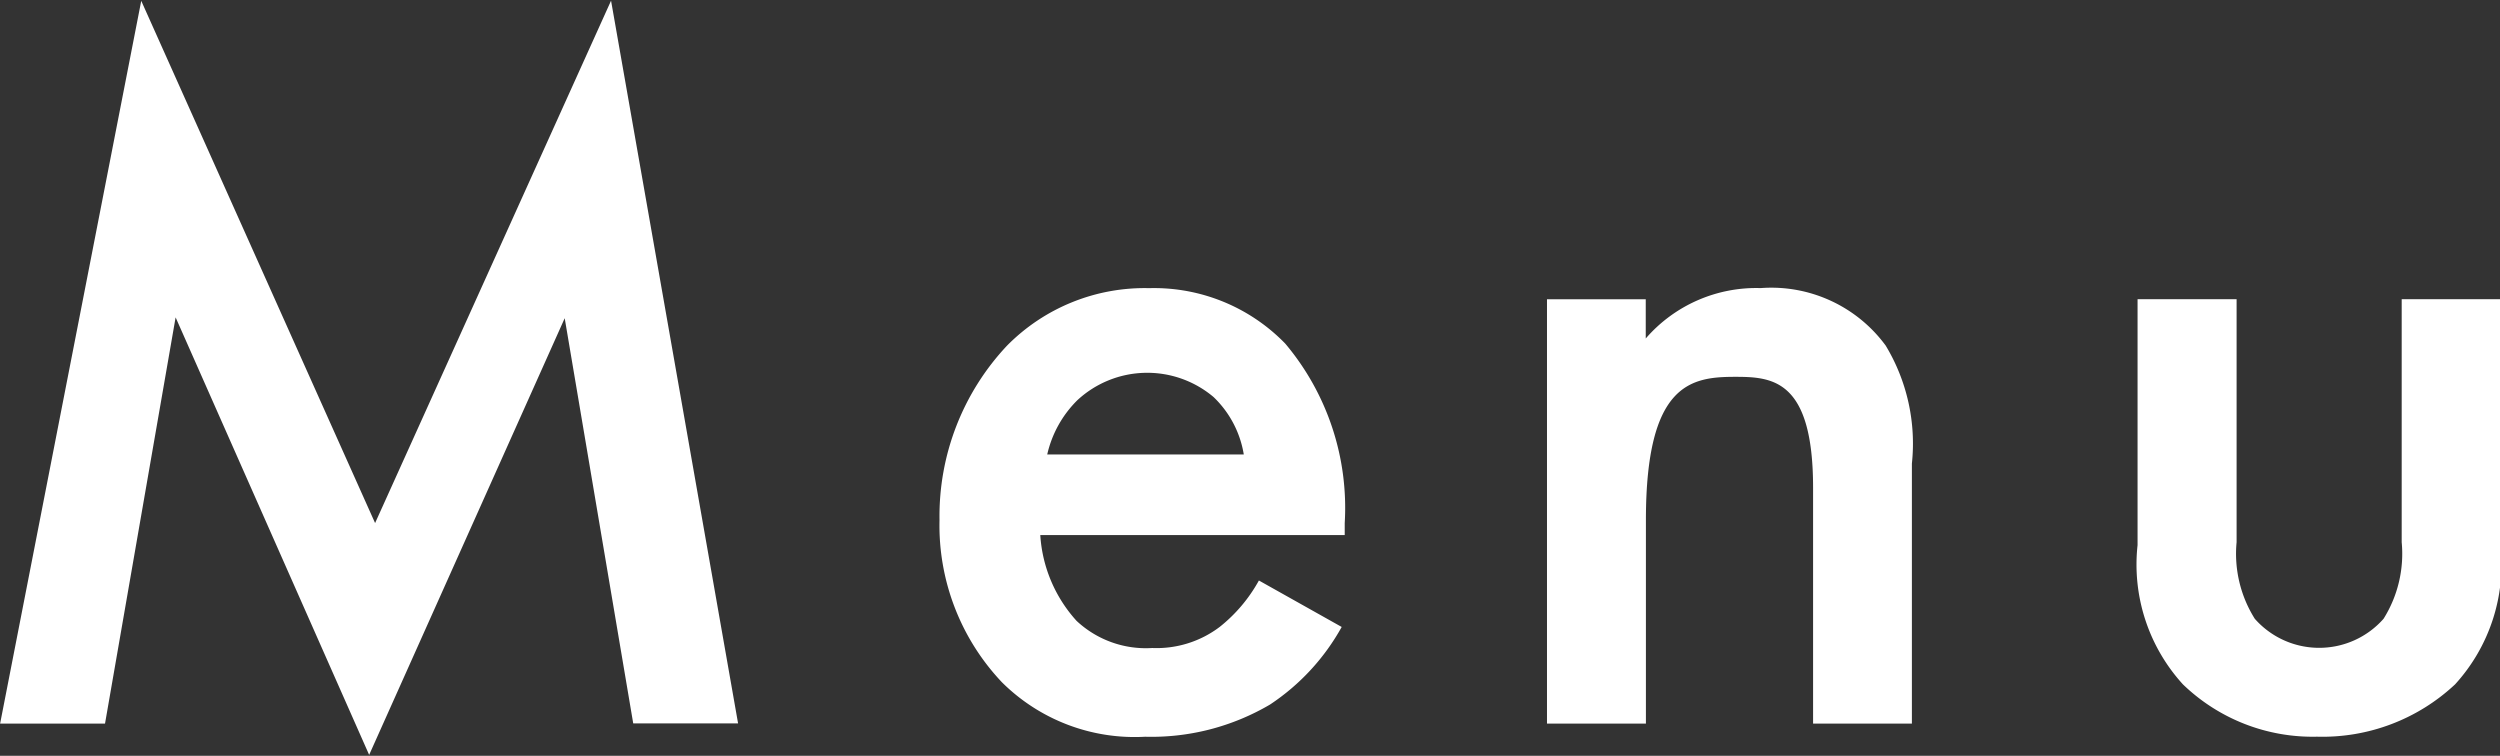
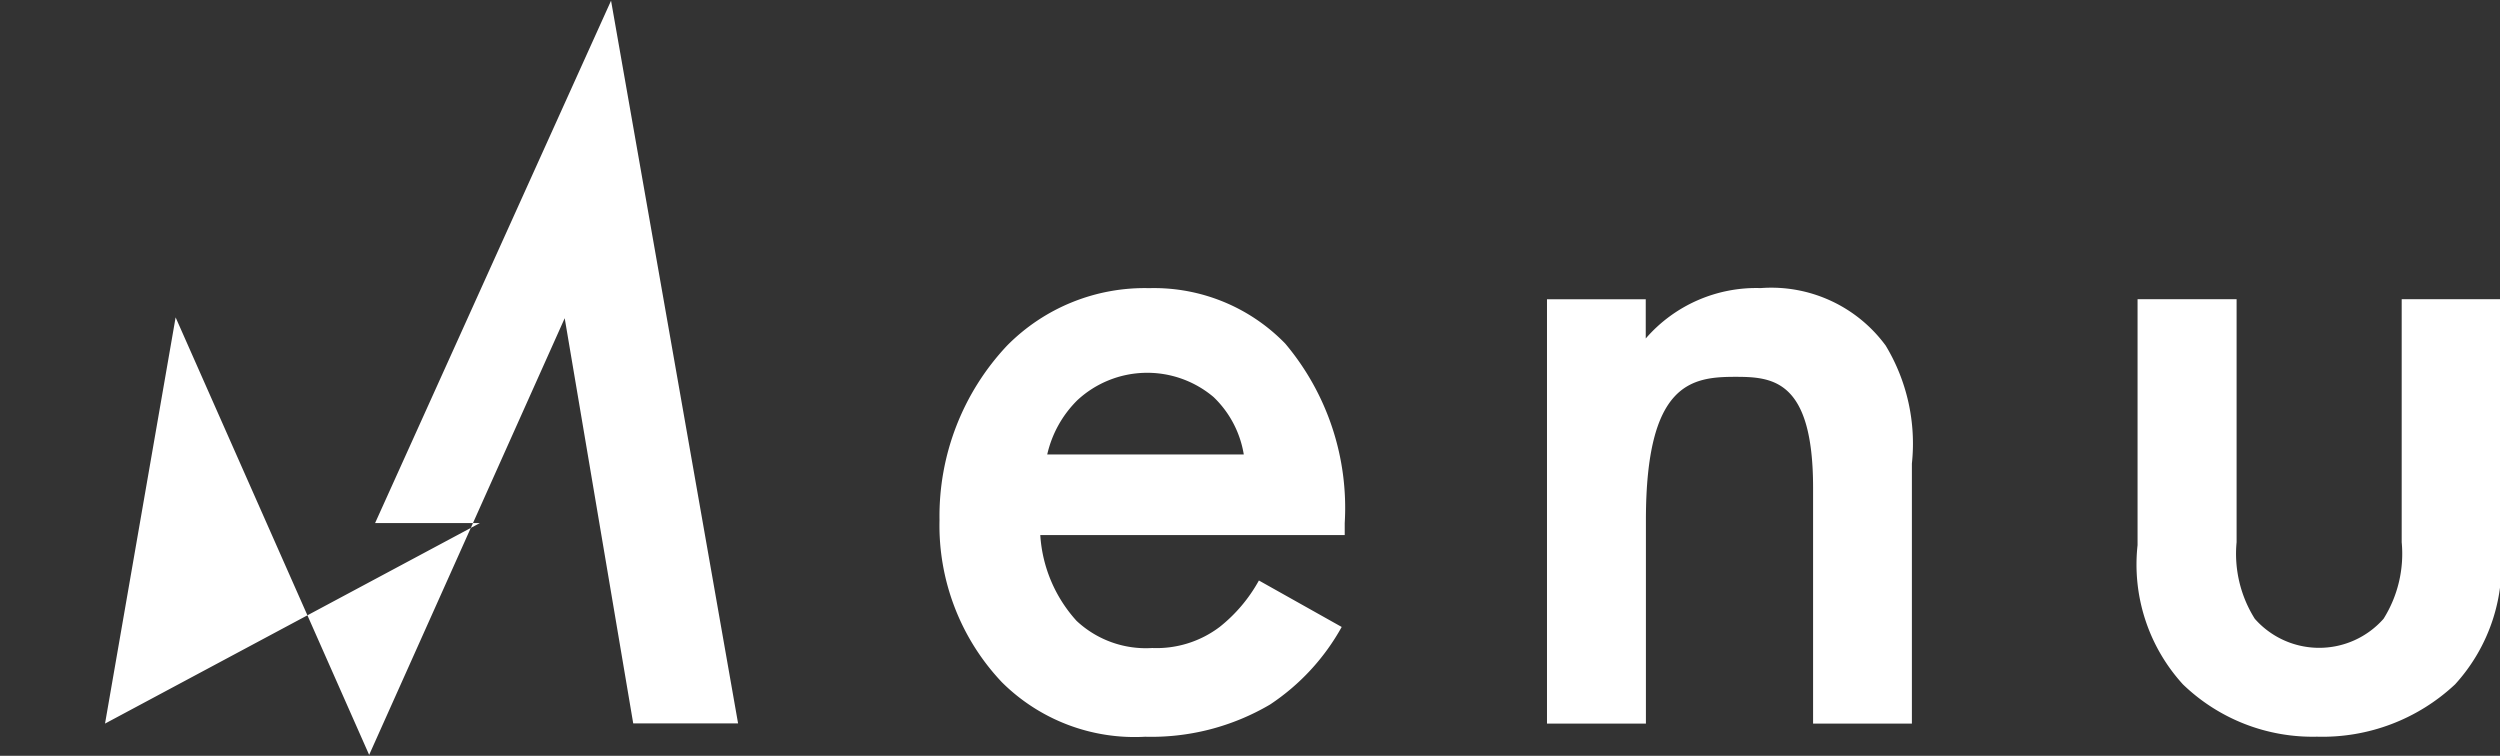
<svg xmlns="http://www.w3.org/2000/svg" width="44.656" height="13.5" viewBox="0 0 44.656 13.5">
  <rect x="0" y="0" width="44.656" height="13.5" fill="#333333" stroke="none" />
  <defs>
    <style>
      .cls-1 {
        fill: #fff;
        fill-rule: evenodd;
      }
    </style>
  </defs>
-   <path id="txt_gnav.svg" class="cls-1" d="M771.376,100.925l1.261-7.256,3.457,7.815,3.493-7.8,1.224,7.238h1.873l-2.269-12.91L776.2,97.343l-4.177-9.328-2.521,12.91h1.872Zm20.611-2.556a2.752,2.752,0,0,1-.7.829,1.867,1.867,0,0,1-1.206.377,1.812,1.812,0,0,1-1.351-.485,2.514,2.514,0,0,1-.648-1.532h5.438V97.343a4.555,4.555,0,0,0-1.062-3.205,3.266,3.266,0,0,0-2.431-.991,3.454,3.454,0,0,0-2.539,1.027,4.442,4.442,0,0,0-1.206,3.114,4.073,4.073,0,0,0,1.116,2.9,3.362,3.362,0,0,0,2.557.972,4.178,4.178,0,0,0,2.232-.576,3.97,3.97,0,0,0,1.279-1.385Zm-3.781-2.251a1.978,1.978,0,0,1,.54-0.971,1.836,1.836,0,0,1,2.431-.055,1.828,1.828,0,0,1,.54,1.026h-3.511Zm8.928,4.807H798.9V97.288c0-2.449.811-2.557,1.6-2.557,0.666,0,1.386.055,1.386,1.981v4.213h1.765V96.28a3.388,3.388,0,0,0-.468-2.107,2.535,2.535,0,0,0-2.233-1.027,2.612,2.612,0,0,0-2.053.9v-0.7h-1.764v7.58Zm10.548-7.58v4.393a3.175,3.175,0,0,0,.81,2.486,3.334,3.334,0,0,0,2.395.935,3.463,3.463,0,0,0,2.467-.935,3.175,3.175,0,0,0,.81-2.486V93.345H812.4v4.34a2.187,2.187,0,0,1-.324,1.368,1.534,1.534,0,0,1-2.3,0,2.181,2.181,0,0,1-.325-1.368v-4.34h-1.764Z" transform="translate(-769.5 -88)" />
+   <path id="txt_gnav.svg" class="cls-1" d="M771.376,100.925l1.261-7.256,3.457,7.815,3.493-7.8,1.224,7.238h1.873l-2.269-12.91L776.2,97.343h1.872Zm20.611-2.556a2.752,2.752,0,0,1-.7.829,1.867,1.867,0,0,1-1.206.377,1.812,1.812,0,0,1-1.351-.485,2.514,2.514,0,0,1-.648-1.532h5.438V97.343a4.555,4.555,0,0,0-1.062-3.205,3.266,3.266,0,0,0-2.431-.991,3.454,3.454,0,0,0-2.539,1.027,4.442,4.442,0,0,0-1.206,3.114,4.073,4.073,0,0,0,1.116,2.9,3.362,3.362,0,0,0,2.557.972,4.178,4.178,0,0,0,2.232-.576,3.97,3.97,0,0,0,1.279-1.385Zm-3.781-2.251a1.978,1.978,0,0,1,.54-0.971,1.836,1.836,0,0,1,2.431-.055,1.828,1.828,0,0,1,.54,1.026h-3.511Zm8.928,4.807H798.9V97.288c0-2.449.811-2.557,1.6-2.557,0.666,0,1.386.055,1.386,1.981v4.213h1.765V96.28a3.388,3.388,0,0,0-.468-2.107,2.535,2.535,0,0,0-2.233-1.027,2.612,2.612,0,0,0-2.053.9v-0.7h-1.764v7.58Zm10.548-7.58v4.393a3.175,3.175,0,0,0,.81,2.486,3.334,3.334,0,0,0,2.395.935,3.463,3.463,0,0,0,2.467-.935,3.175,3.175,0,0,0,.81-2.486V93.345H812.4v4.34a2.187,2.187,0,0,1-.324,1.368,1.534,1.534,0,0,1-2.3,0,2.181,2.181,0,0,1-.325-1.368v-4.34h-1.764Z" transform="translate(-769.5 -88)" />
</svg>